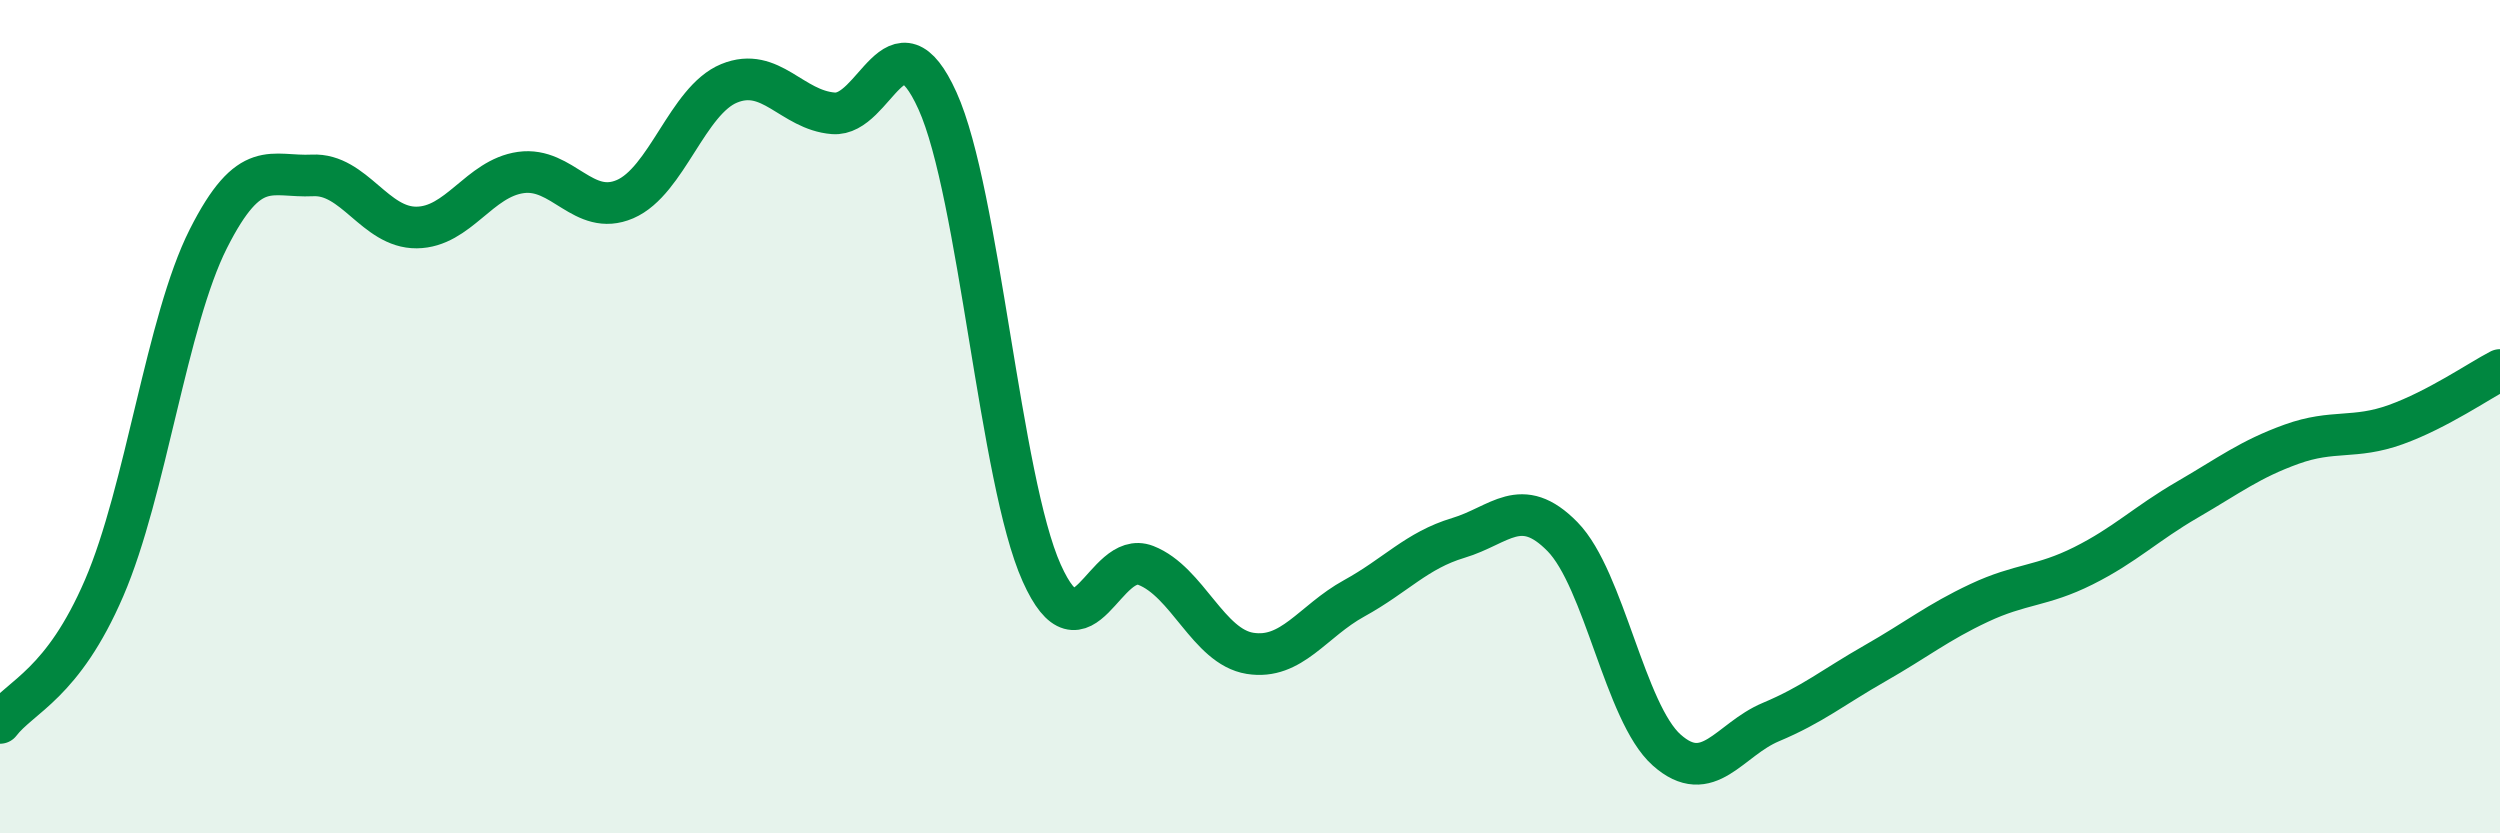
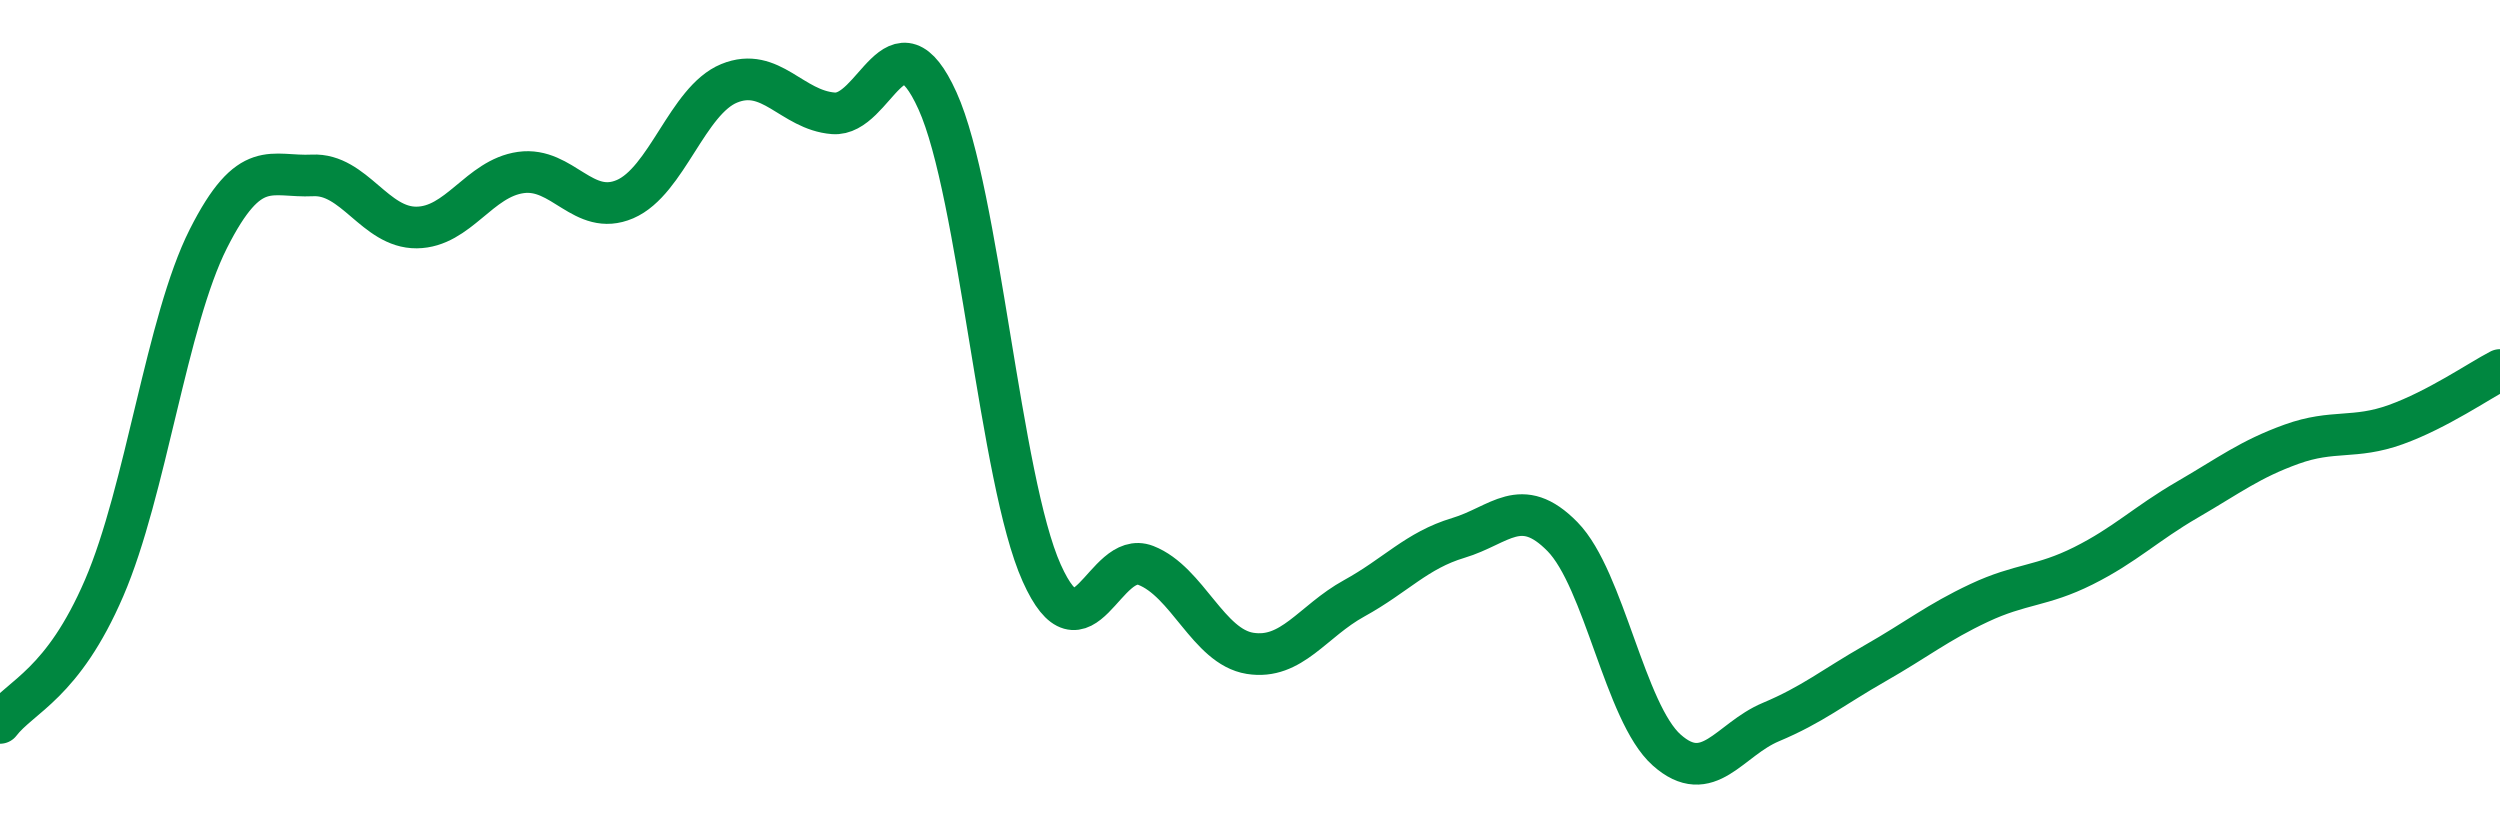
<svg xmlns="http://www.w3.org/2000/svg" width="60" height="20" viewBox="0 0 60 20">
-   <path d="M 0,17.35 C 0.5,16.7 1.5,16.43 2.5,14.11 C 3.5,11.79 4,7.71 5,5.73 C 6,3.75 6.5,4.26 7.5,4.21 C 8.5,4.16 9,5.47 10,5.46 C 11,5.45 11.5,4.28 12.5,4.14 C 13.5,4 14,5.21 15,4.78 C 16,4.35 16.5,2.41 17.5,2 C 18.5,1.59 19,2.64 20,2.72 C 21,2.8 21.5,0.21 22.5,2.42 C 23.5,4.63 24,11.52 25,13.75 C 26,15.98 26.5,13.18 27.5,13.57 C 28.5,13.96 29,15.52 30,15.68 C 31,15.84 31.5,14.91 32.5,14.36 C 33.5,13.81 34,13.21 35,12.91 C 36,12.61 36.5,11.86 37.5,12.88 C 38.5,13.9 39,17.11 40,18 C 41,18.89 41.5,17.75 42.5,17.33 C 43.5,16.91 44,16.49 45,15.92 C 46,15.35 46.5,14.94 47.5,14.47 C 48.5,14 49,14.08 50,13.58 C 51,13.08 51.5,12.57 52.5,11.99 C 53.5,11.41 54,11.02 55,10.66 C 56,10.3 56.5,10.55 57.5,10.19 C 58.5,9.83 59.5,9.14 60,8.88L60 20L0 20Z" fill="#008740" opacity="0.1" stroke-linecap="round" stroke-linejoin="round" />
  <path d="M 0,17.35 C 0.5,16.7 1.5,16.43 2.5,14.11 C 3.5,11.79 4,7.71 5,5.73 C 6,3.75 6.5,4.26 7.5,4.21 C 8.5,4.16 9,5.47 10,5.46 C 11,5.45 11.5,4.28 12.5,4.14 C 13.5,4 14,5.21 15,4.78 C 16,4.35 16.5,2.41 17.5,2 C 18.5,1.59 19,2.64 20,2.72 C 21,2.8 21.5,0.21 22.5,2.42 C 23.5,4.63 24,11.52 25,13.75 C 26,15.98 26.5,13.18 27.5,13.57 C 28.5,13.96 29,15.52 30,15.68 C 31,15.84 31.5,14.91 32.5,14.36 C 33.5,13.81 34,13.21 35,12.91 C 36,12.61 36.5,11.86 37.5,12.88 C 38.5,13.9 39,17.11 40,18 C 41,18.89 41.5,17.75 42.5,17.33 C 43.5,16.91 44,16.49 45,15.92 C 46,15.35 46.5,14.94 47.5,14.47 C 48.5,14 49,14.08 50,13.58 C 51,13.08 51.5,12.57 52.5,11.99 C 53.5,11.41 54,11.02 55,10.66 C 56,10.3 56.5,10.55 57.5,10.19 C 58.5,9.83 59.5,9.14 60,8.88" stroke="#008740" stroke-width="1" fill="none" stroke-linecap="round" stroke-linejoin="round" />
</svg>